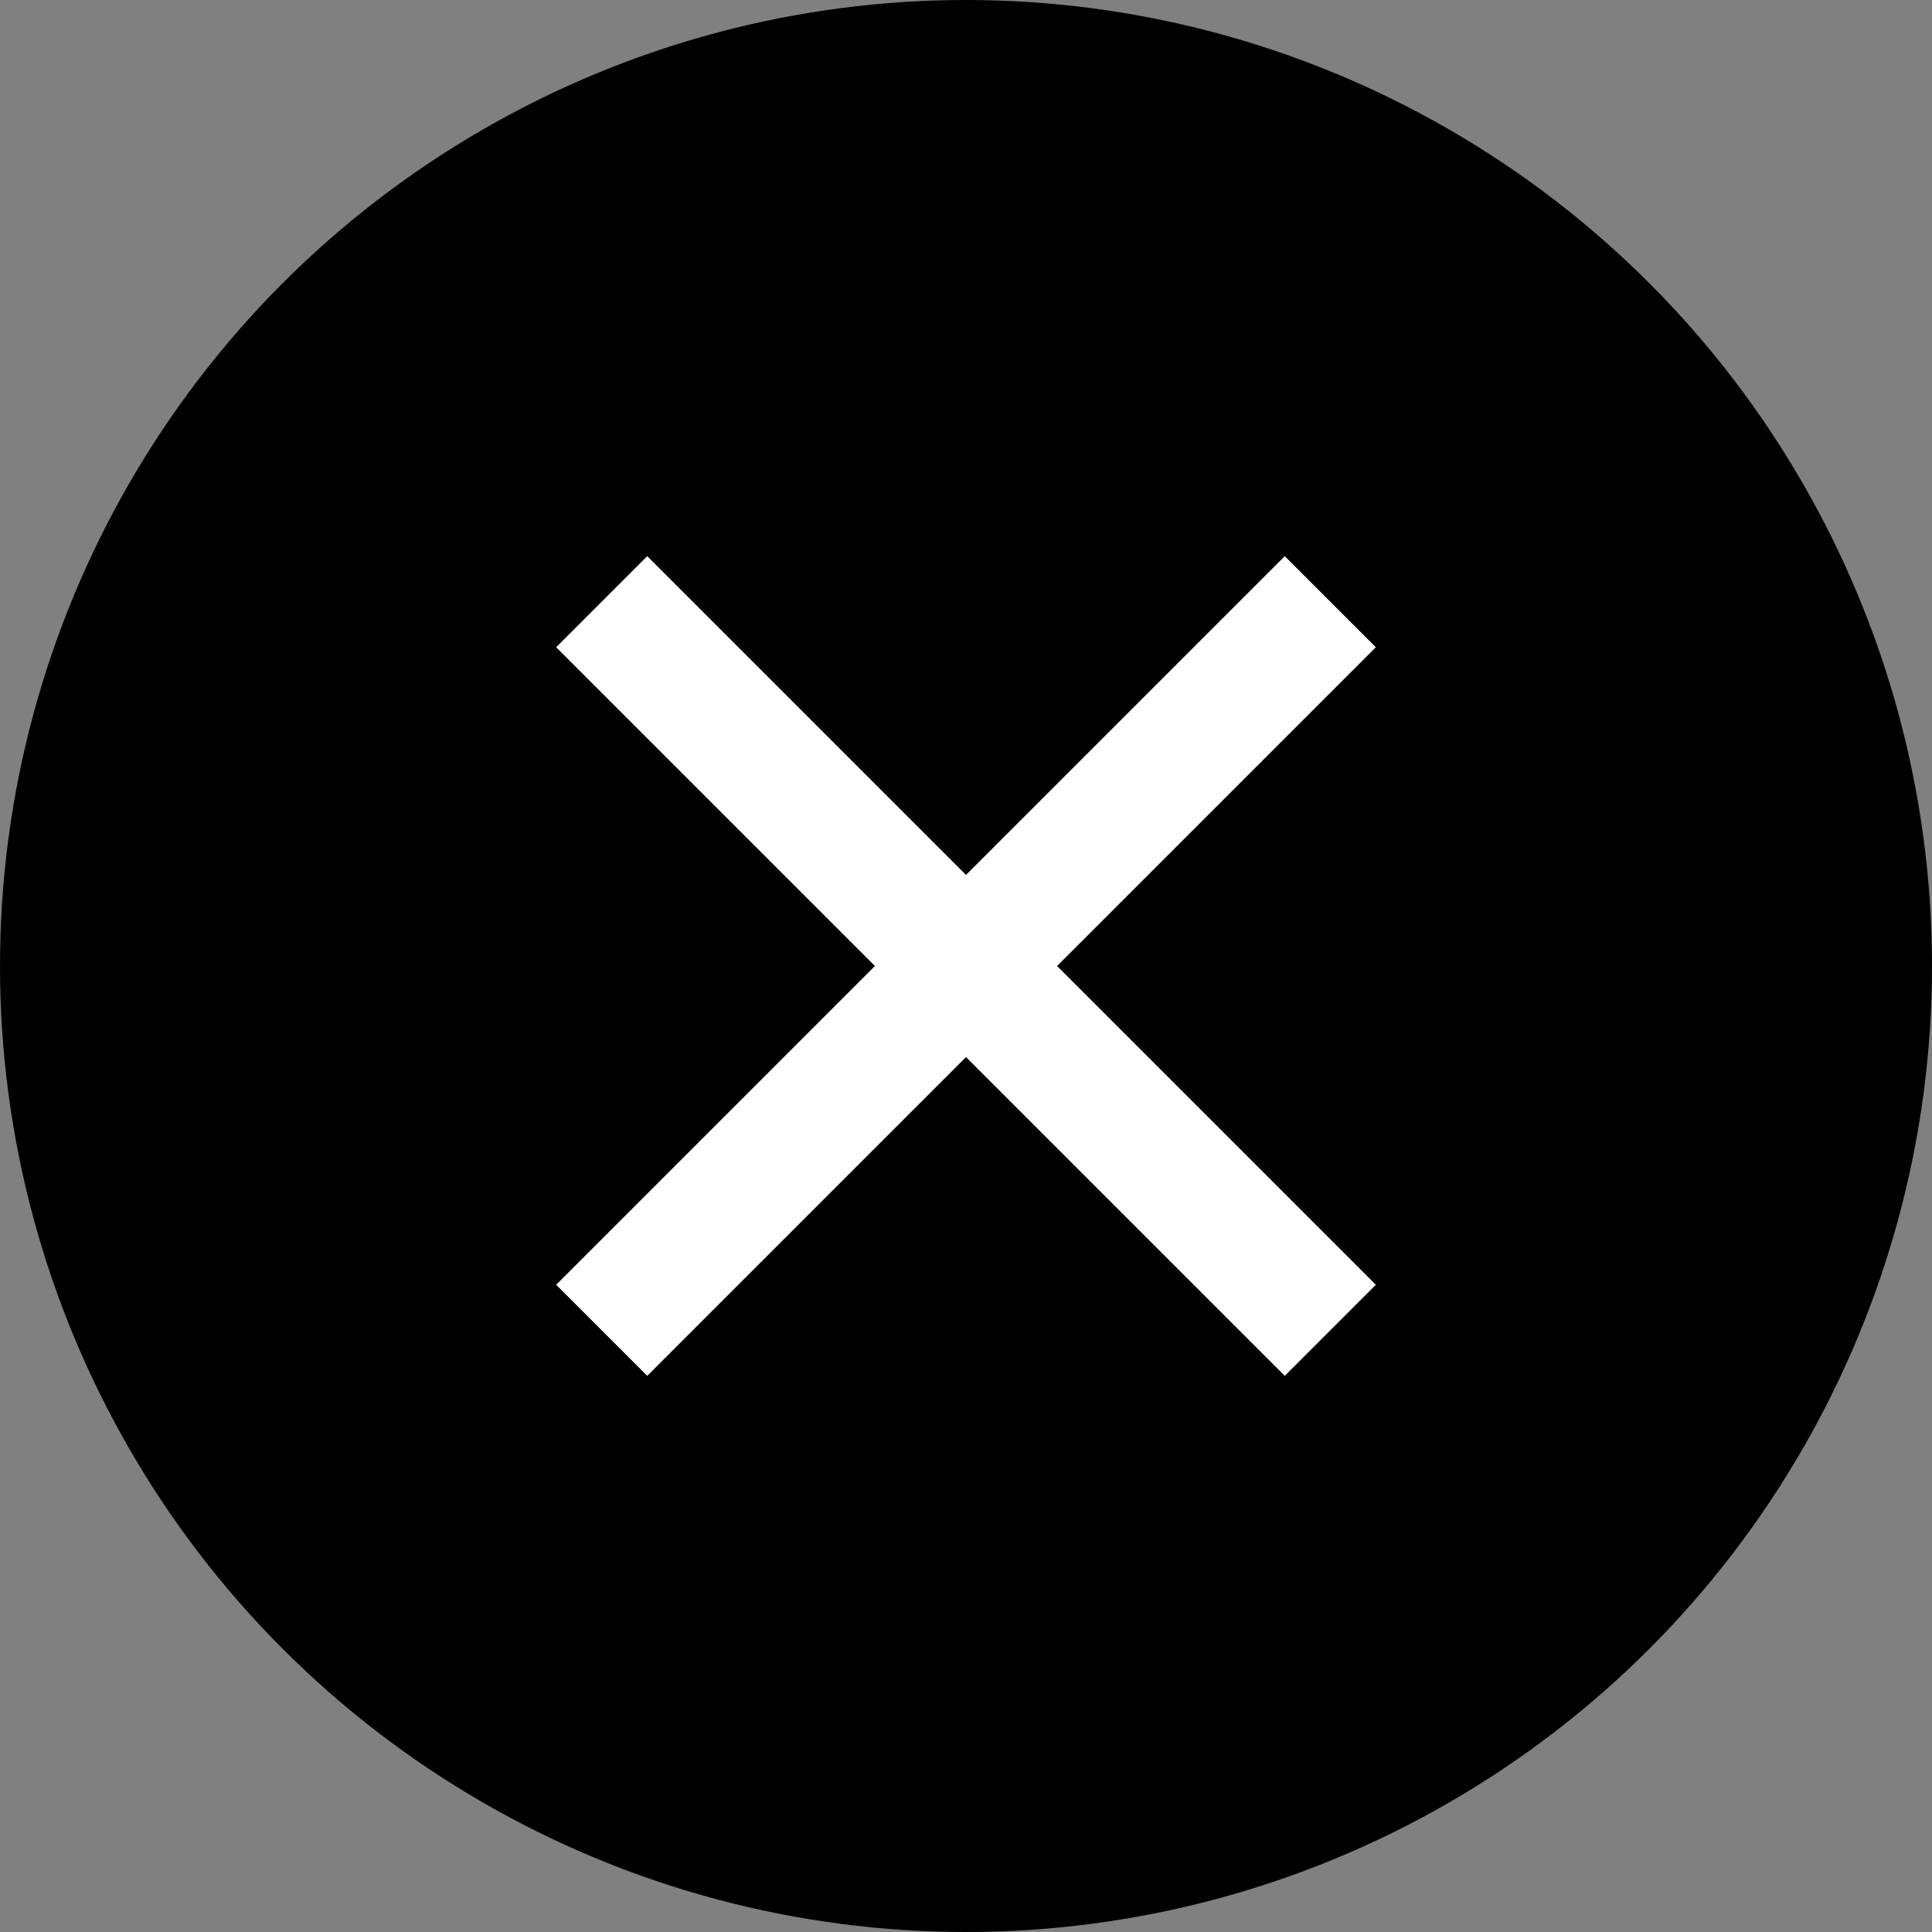
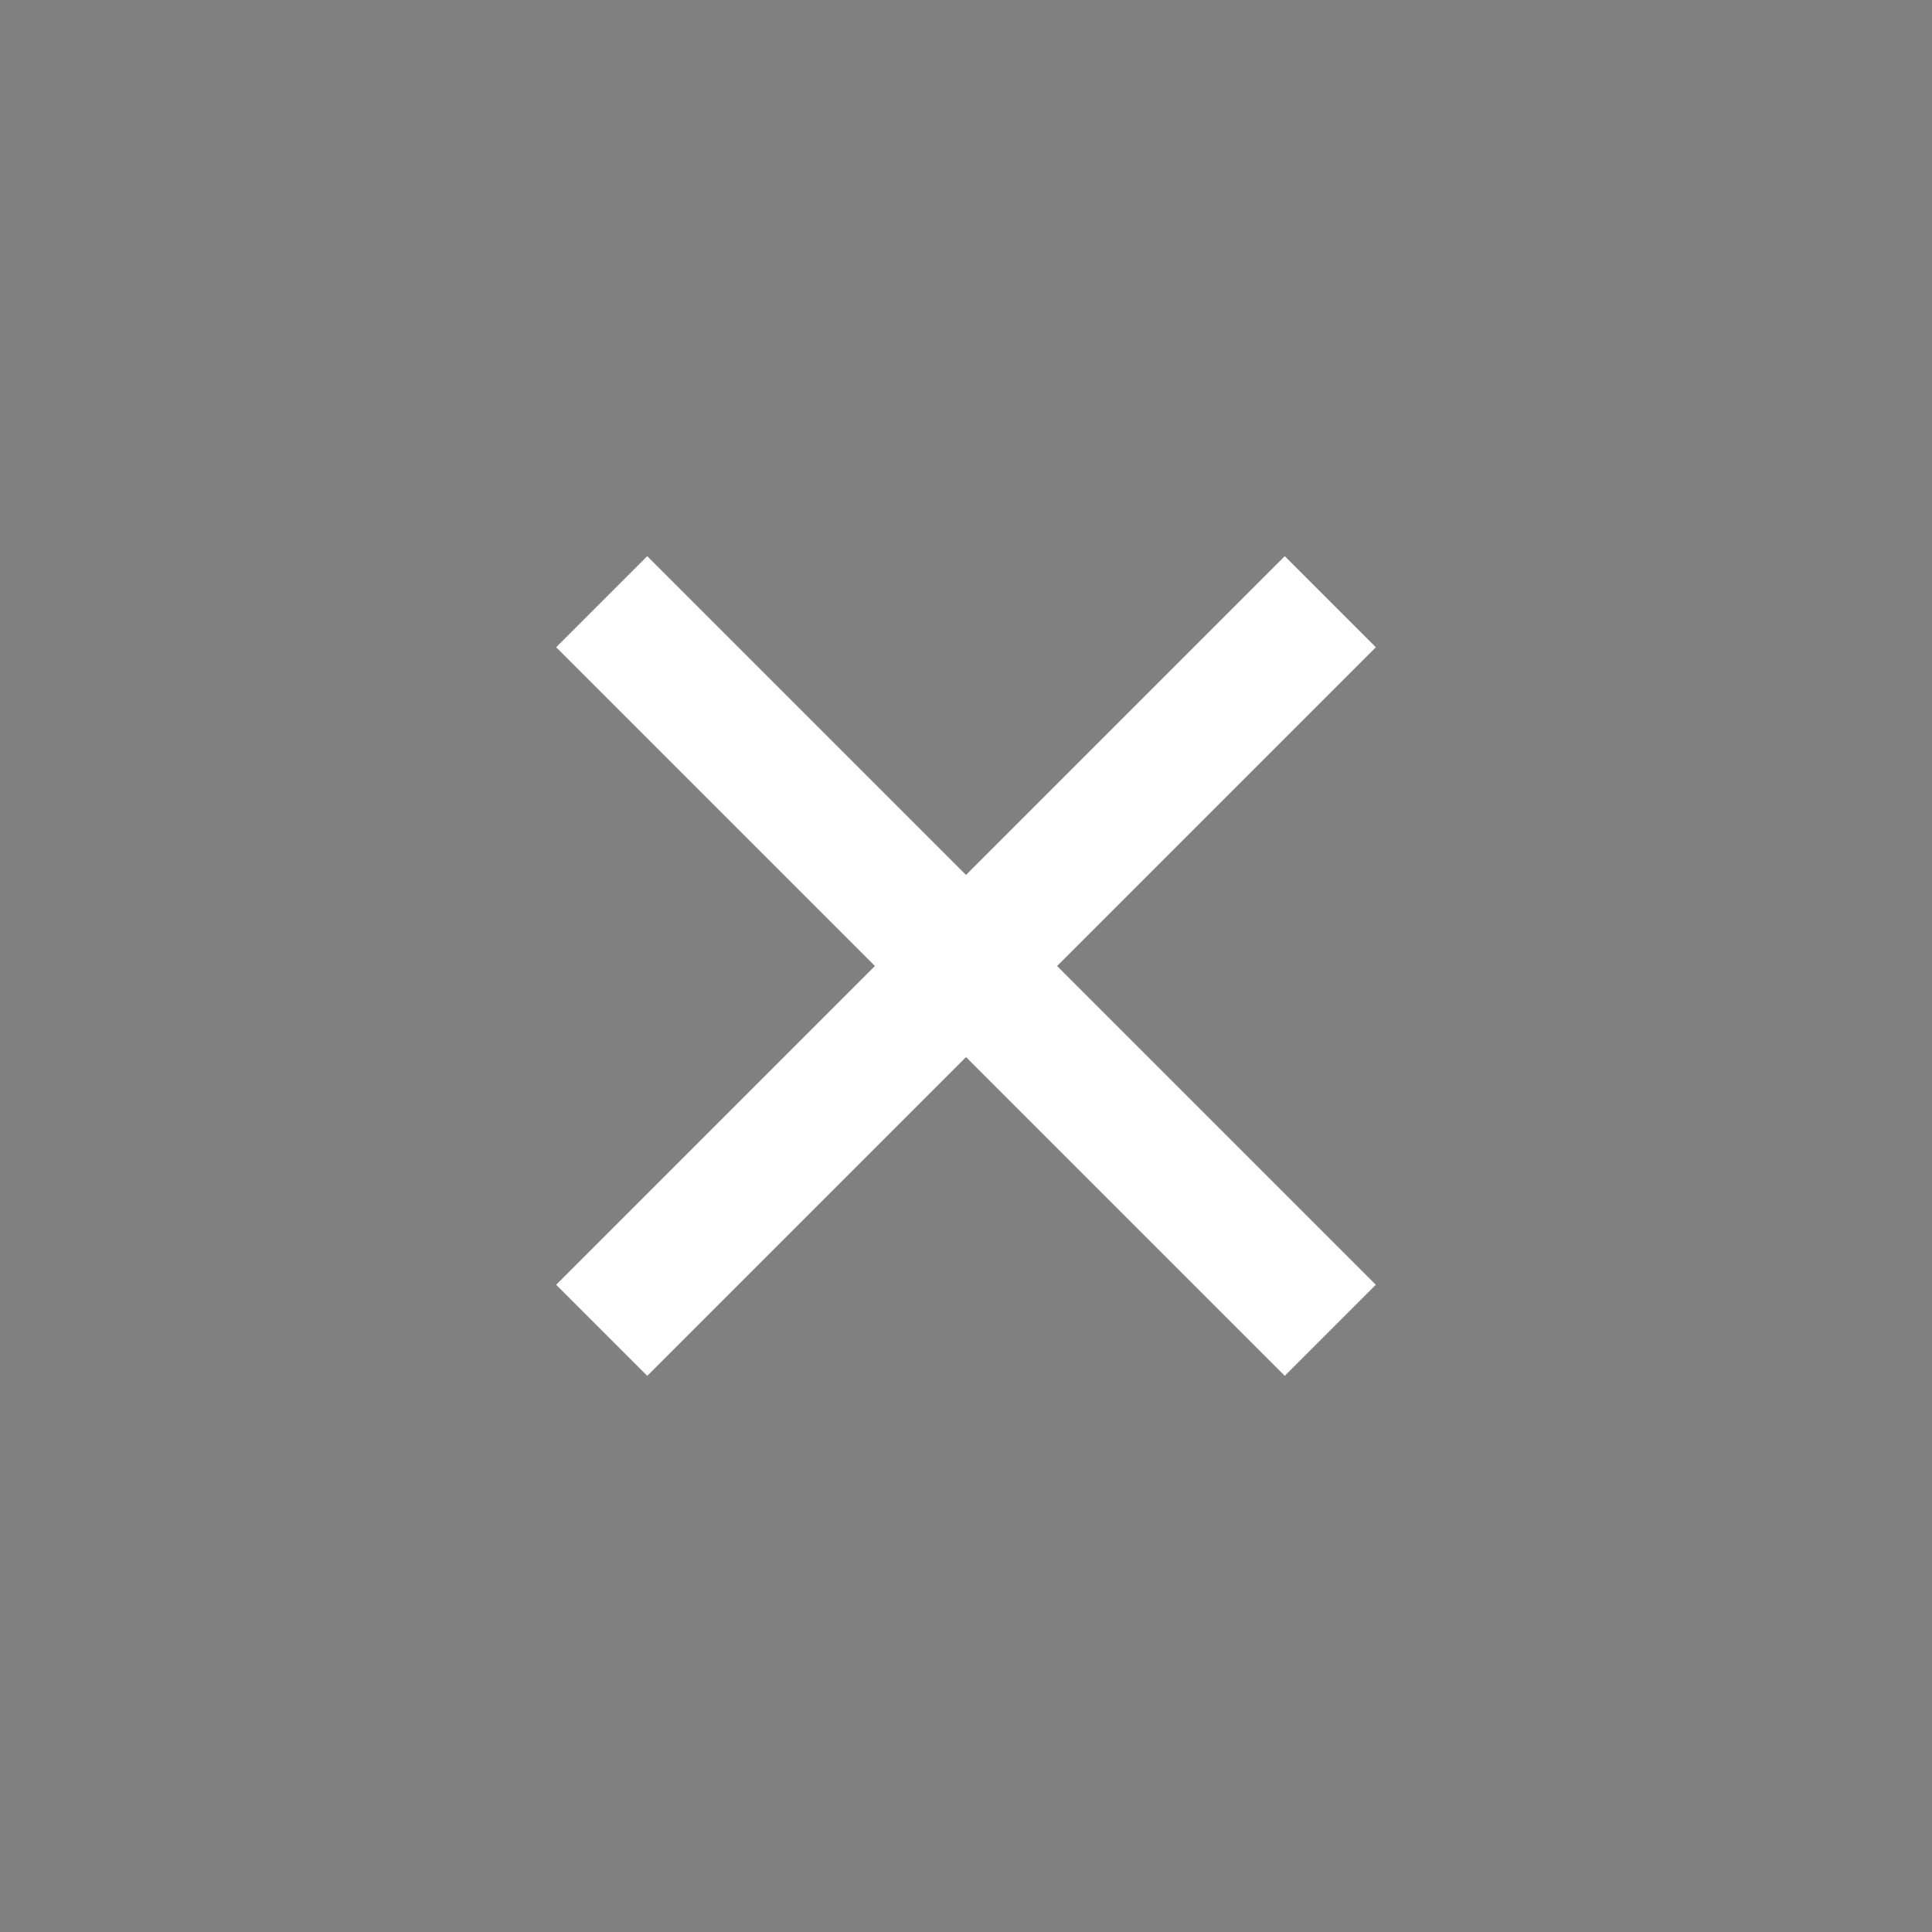
<svg xmlns="http://www.w3.org/2000/svg" width="30" height="30" viewBox="0 0 30 30" fill="none">
  <rect x="0" y="0" width="30" height="30" fill="#808080" stroke="none" />
-   <circle cx="15" cy="15" r="15" fill="black" />
  <line x1="9.343" y1="20.657" x2="20.657" y2="9.343" stroke="white" stroke-width="2" />
  <line x1="9.343" y1="9.343" x2="20.657" y2="20.657" stroke="white" stroke-width="2" />
</svg>